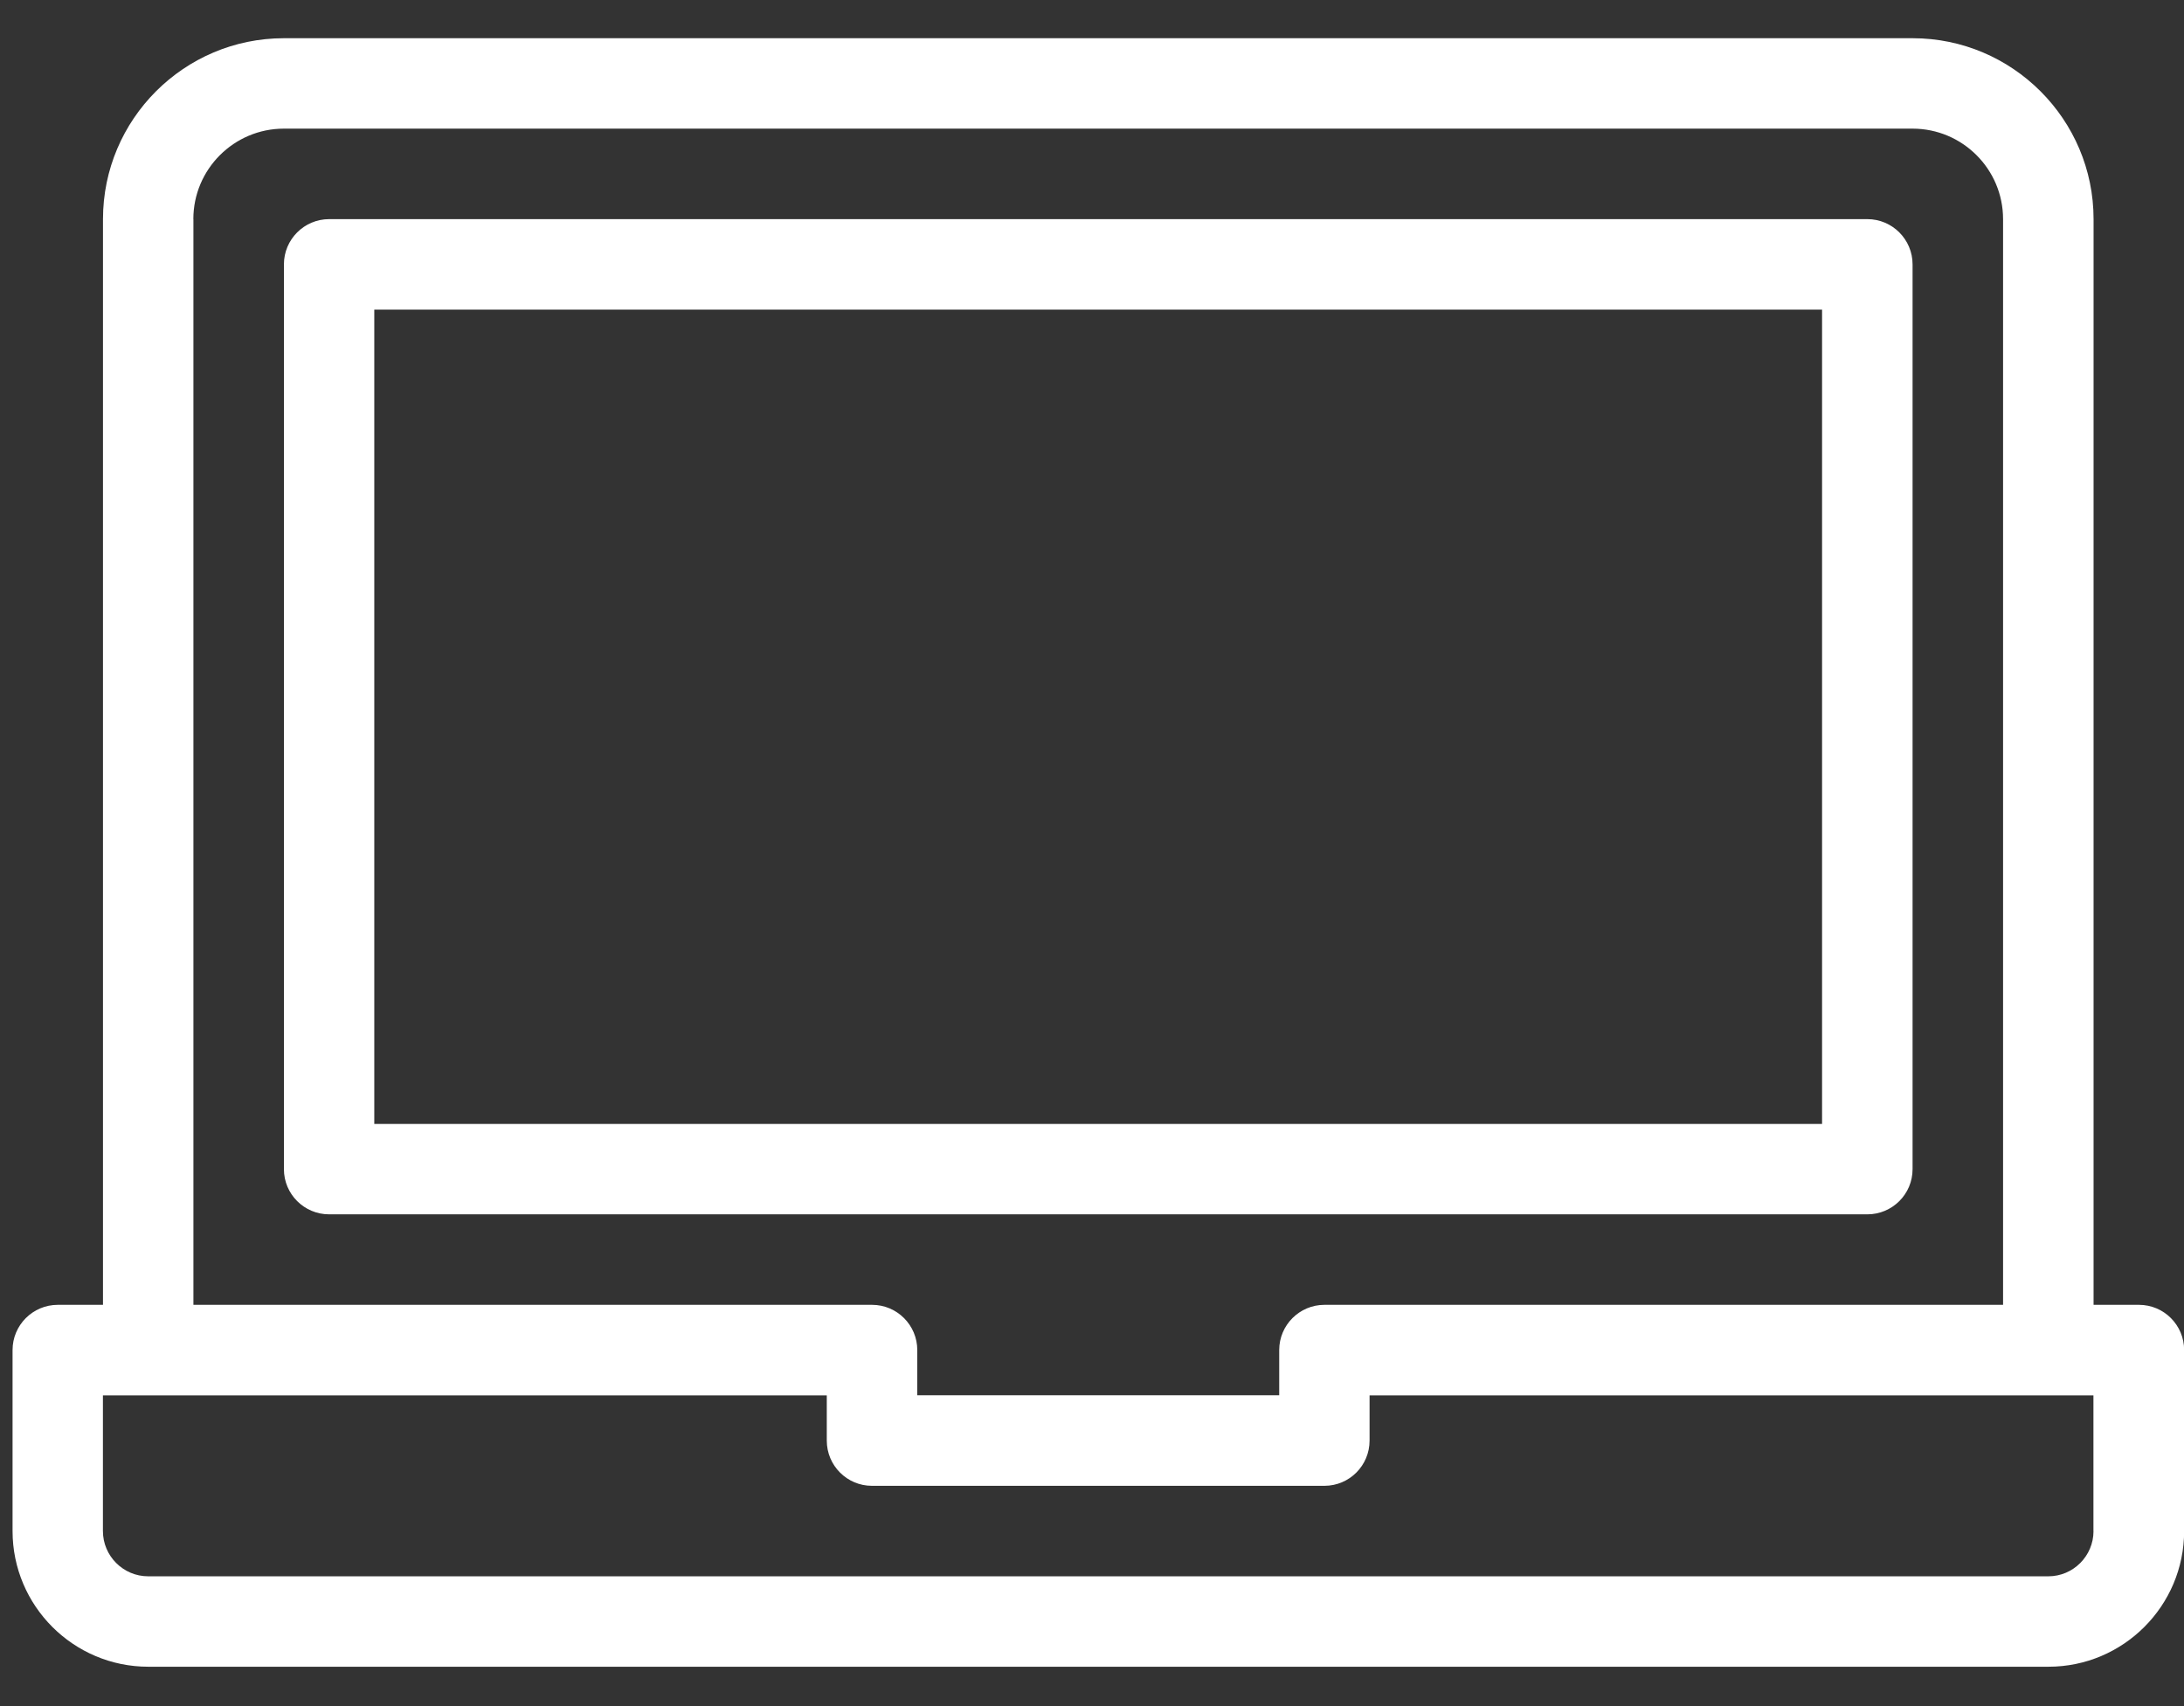
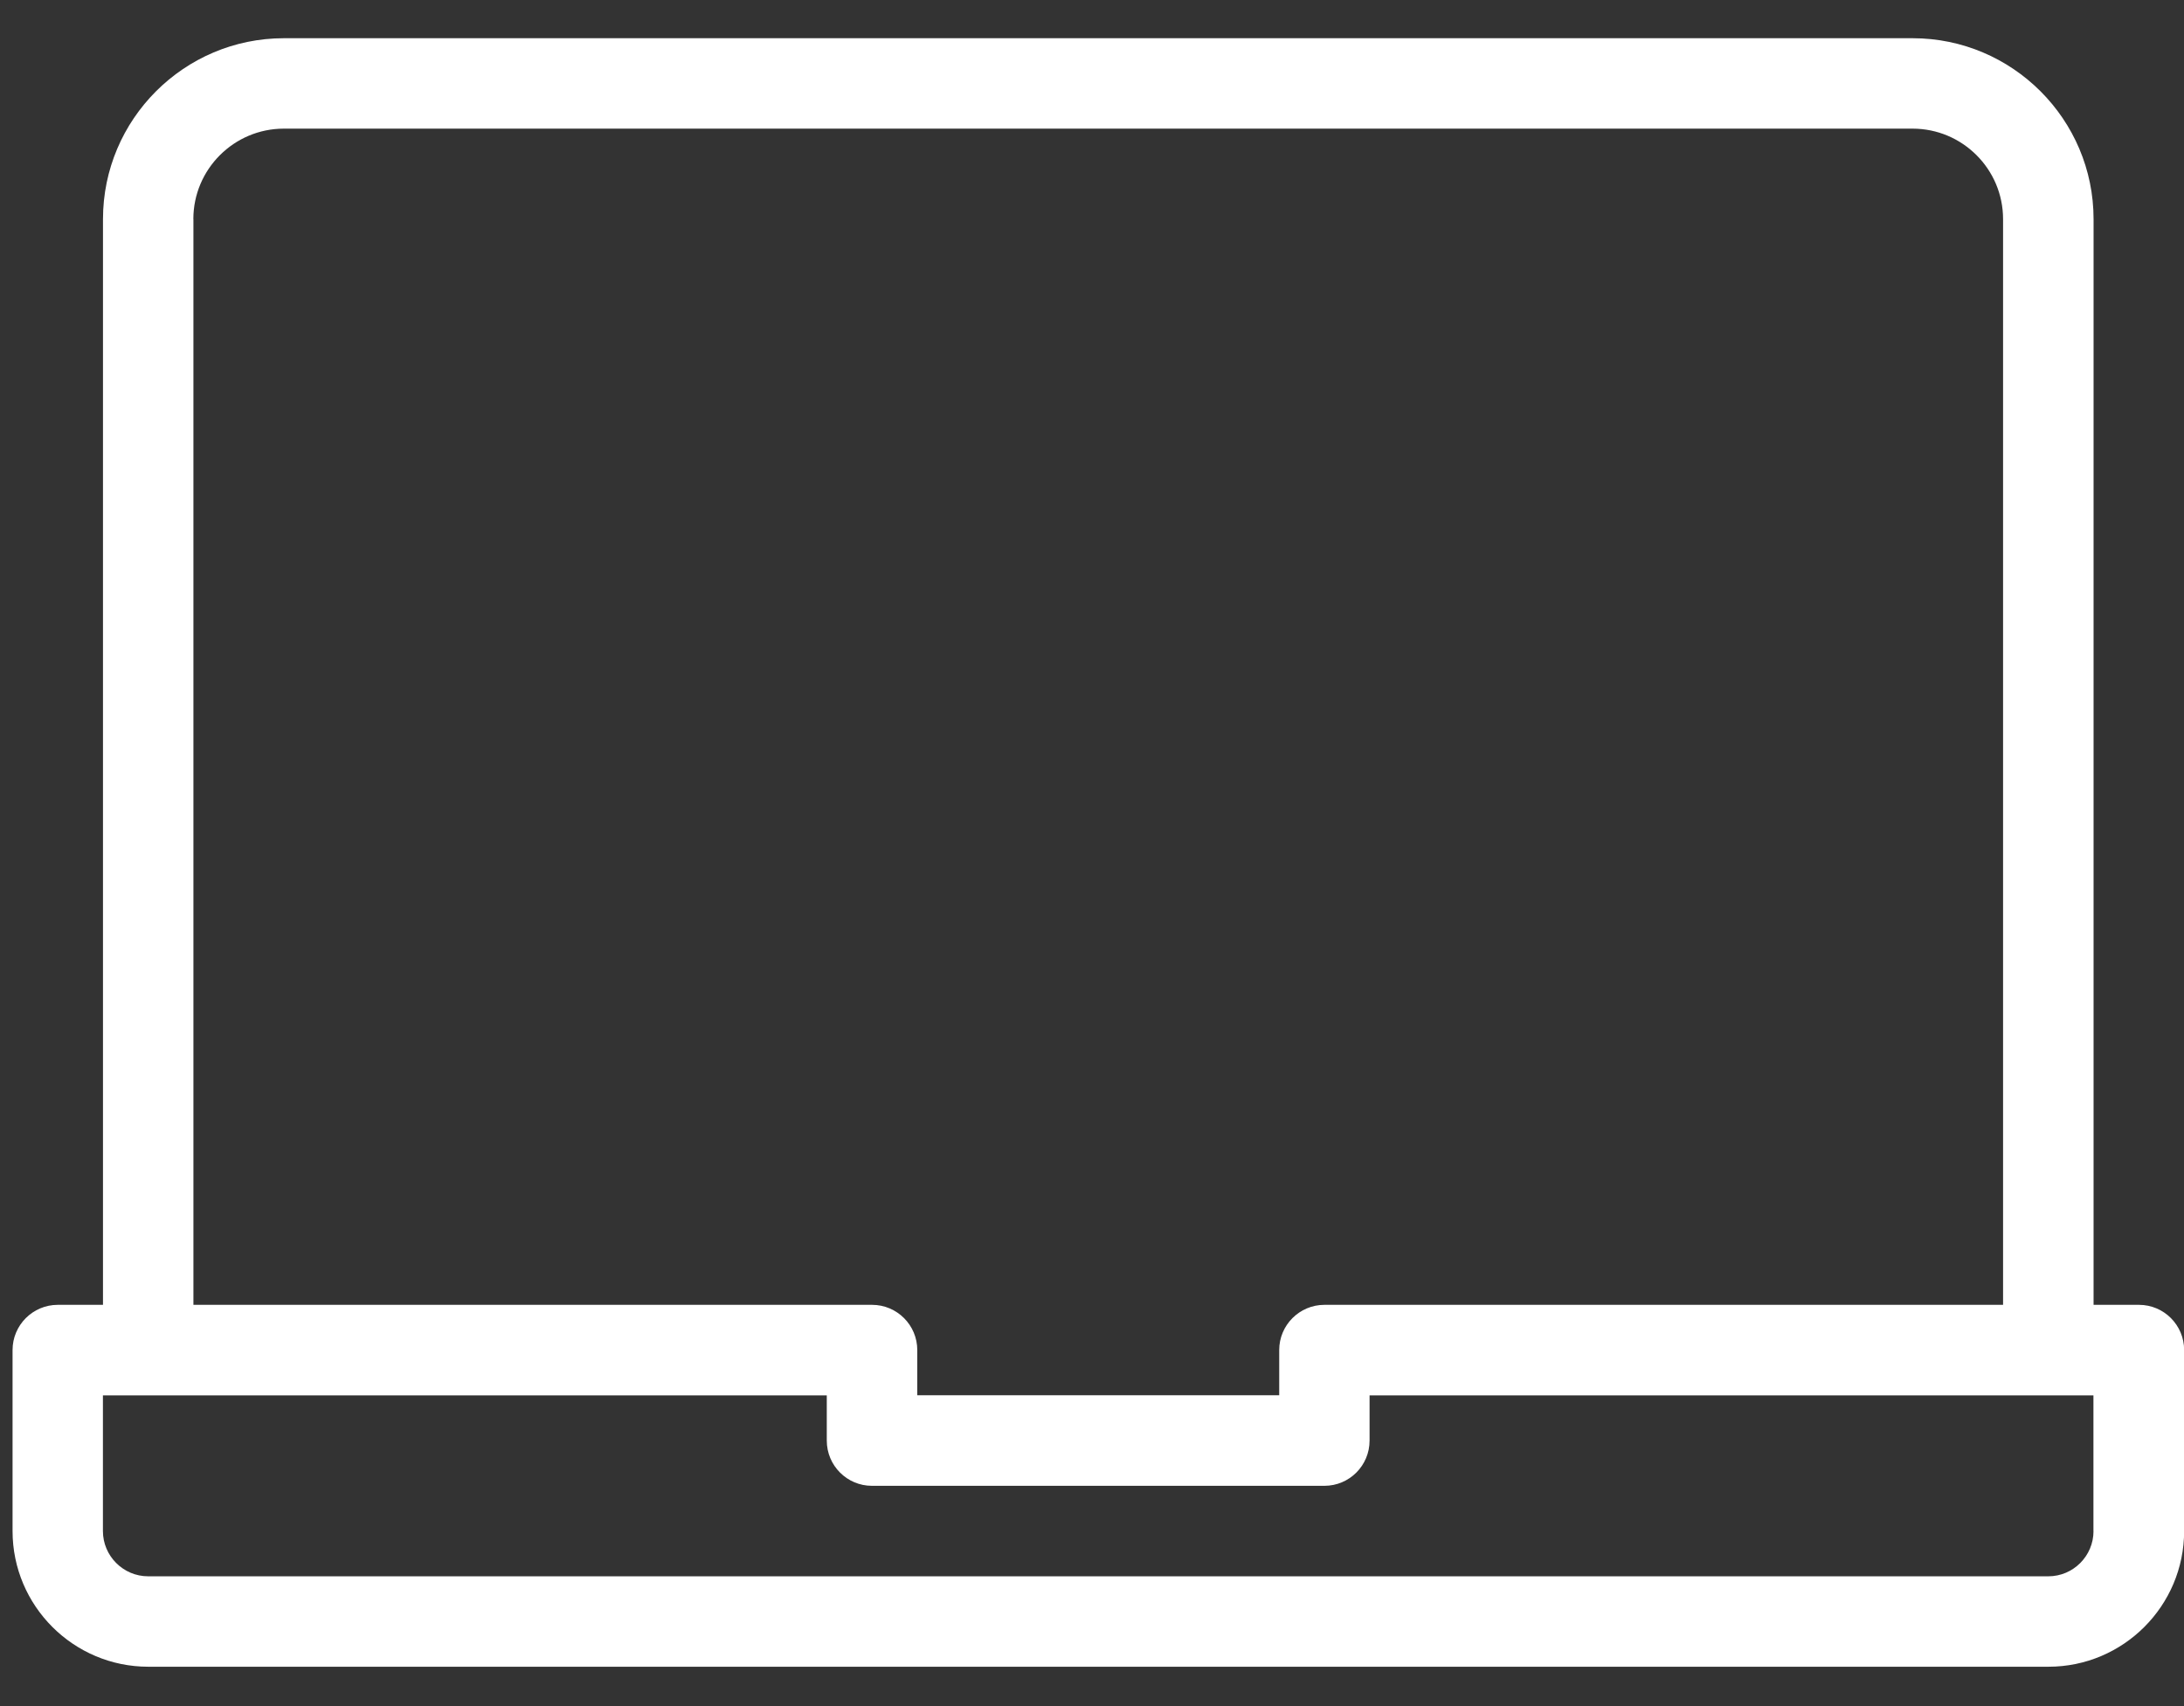
<svg xmlns="http://www.w3.org/2000/svg" width="32px" height="25px" viewBox="0 0 32 25" version="1.1">
  <rect x="0" y="0" width="32" height="25" fill="#333333" stroke="none" />
  <title>notebook</title>
  <desc>Created with Sketch.</desc>
  <g id="Mockups" stroke="none" stroke-width="1" fill="none" fill-rule="evenodd">
    <g id="Mobile---Homepage-menu" transform="translate(-30, -556)" fill="#fff" fill-rule="nonzero">
      <g id="notebook" transform="translate(30.182, 555.992)">
-         <path d="M27.841,17.14 L27.841,3.882 C27.841,3.516 27.544,3.219 27.178,3.219 L4.641,3.219 C4.275,3.219 3.978,3.516 3.978,3.882 L3.978,17.14 C3.978,17.506 4.275,17.802 4.641,17.802 L27.178,17.802 C27.544,17.802 27.841,17.506 27.841,17.14 Z M26.515,16.477 L5.302,16.477 L5.302,4.545 L26.515,4.545 L26.515,16.477 Z" id="Shape" />
        <path d="M31.156,19.128 L30.493,19.128 L30.493,3.219 C30.493,1.757 29.303,0.568 27.842,0.568 L3.978,0.568 C2.516,0.568 1.327,1.757 1.327,3.219 L1.327,19.128 L0.665,19.128 C0.299,19.128 0.002,19.425 0.002,19.791 L0.002,22.442 C0.002,23.539 0.894,24.431 1.991,24.431 L29.832,24.431 C30.928,24.431 31.82,23.539 31.82,22.442 L31.82,19.791 C31.82,19.425 31.524,19.128 31.158,19.128 L31.156,19.128 Z M2.651,3.219 C2.651,2.487 3.247,1.893 3.977,1.893 L27.841,1.893 C28.572,1.893 29.167,2.487 29.167,3.219 L29.167,19.128 L19.224,19.128 C18.858,19.128 18.561,19.425 18.561,19.791 L18.561,20.453 L13.258,20.453 L13.258,19.791 C13.258,19.425 12.961,19.128 12.595,19.128 L2.652,19.128 L2.652,3.219 L2.651,3.219 Z M30.492,22.443 C30.492,22.808 30.195,23.106 29.83,23.106 L1.989,23.106 C1.623,23.106 1.326,22.807 1.326,22.443 L1.326,20.455 L11.932,20.455 L11.932,21.117 C11.932,21.483 12.228,21.78 12.594,21.78 L19.223,21.78 C19.589,21.78 19.885,21.483 19.885,21.117 L19.885,20.455 L30.491,20.455 L30.491,22.443 L30.492,22.443 Z" id="Shape" />
      </g>
    </g>
  </g>
</svg>